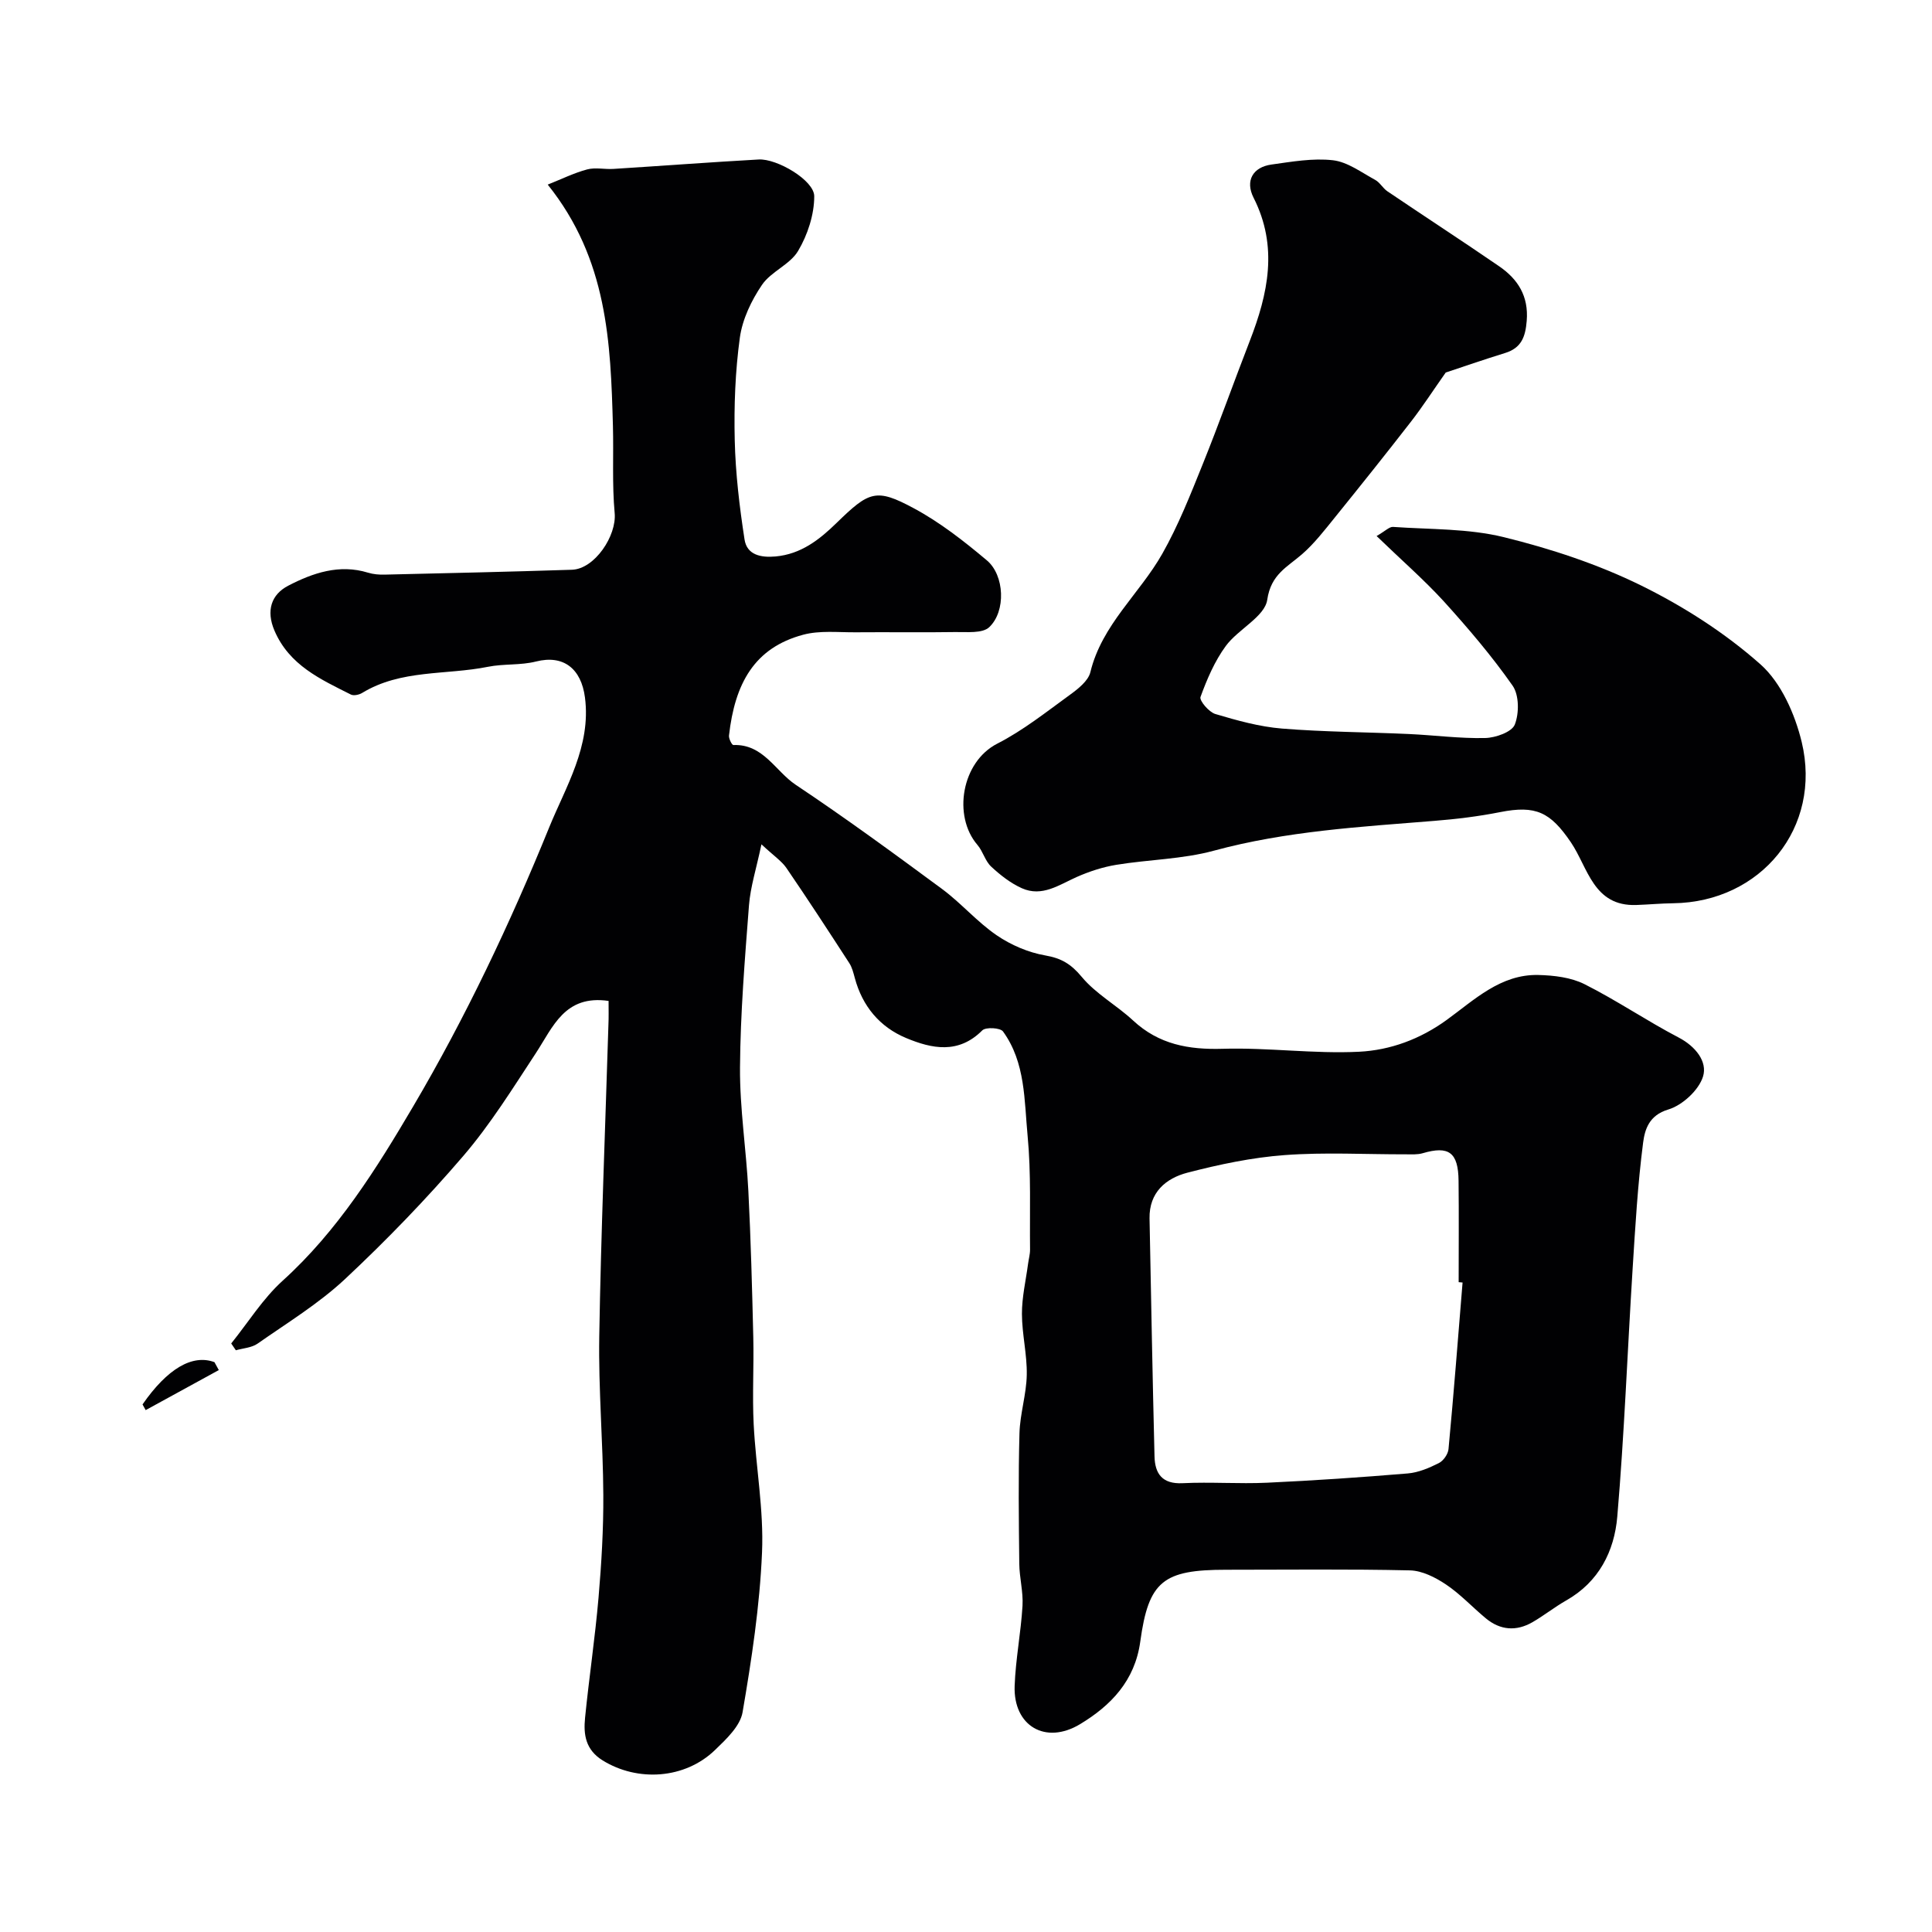
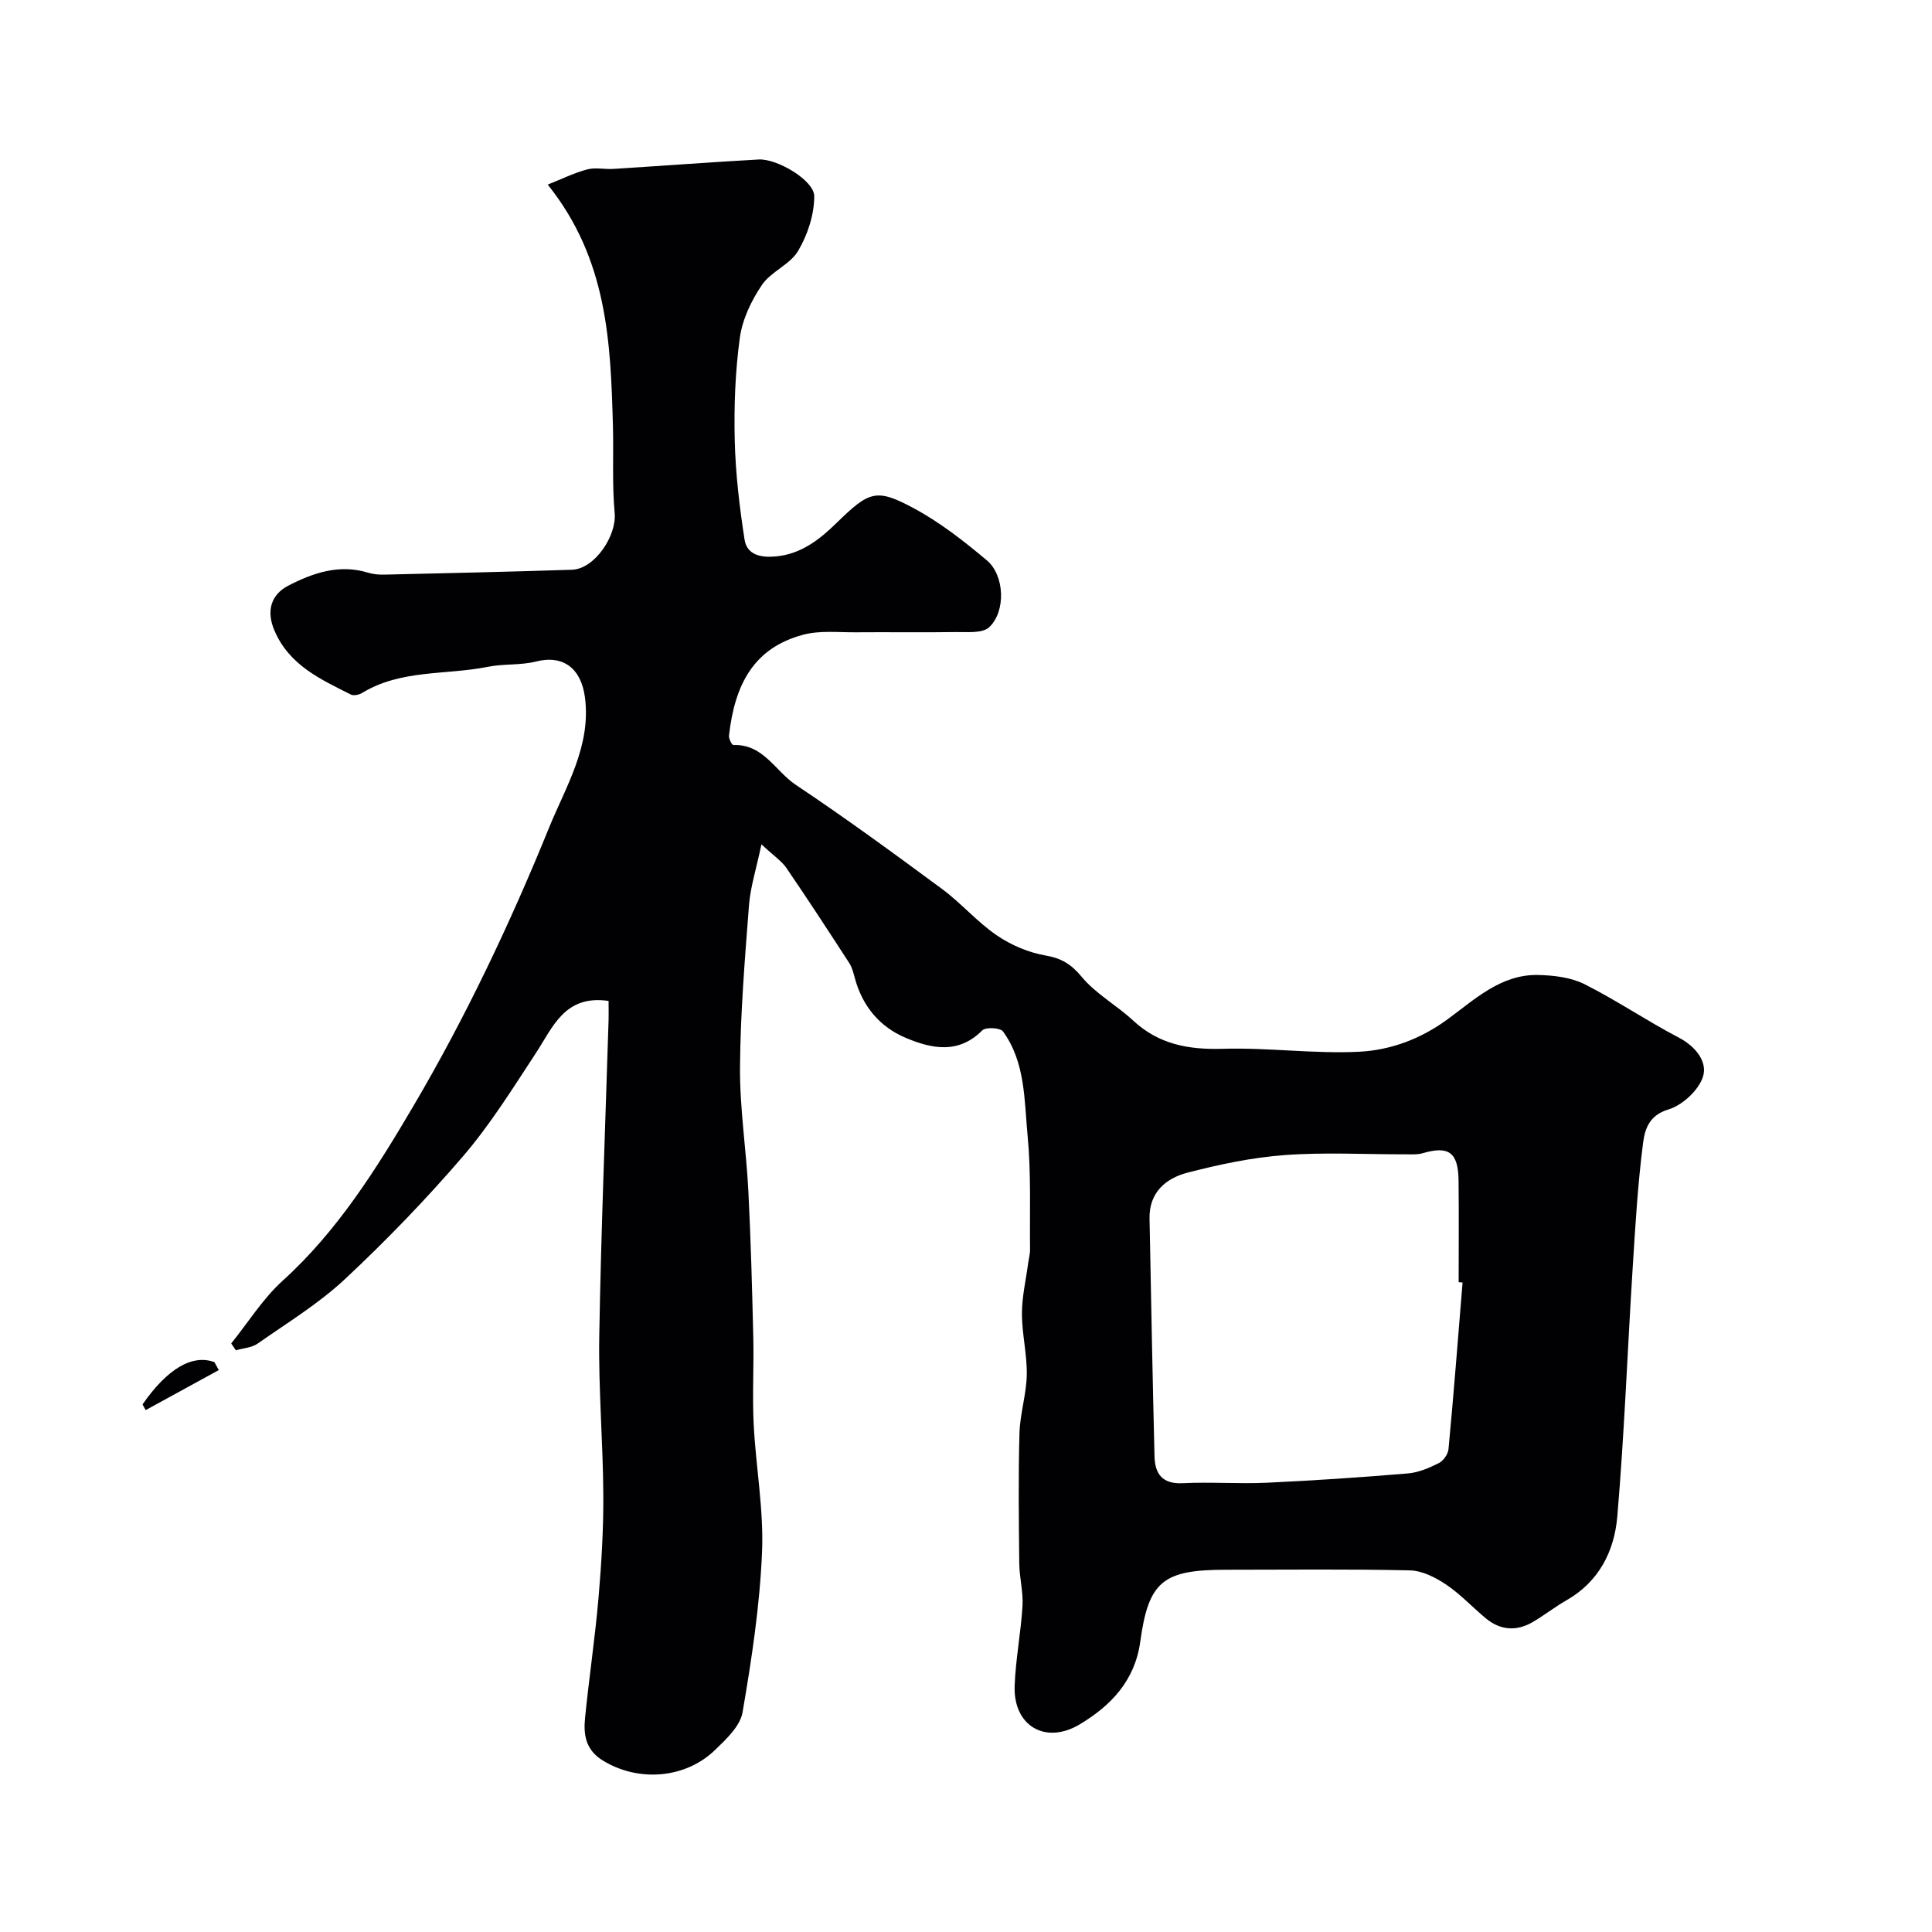
<svg xmlns="http://www.w3.org/2000/svg" enable-background="new 0 0 400 400" viewBox="0 0 400 400">
  <g fill="#010103">
    <path d="m126 207.23c-9.09-1.32-11.49 5.38-15.07 10.83-4.77 7.26-9.39 14.72-15.02 21.28-7.66 8.93-15.89 17.44-24.48 25.48-5.45 5.09-11.96 9.06-18.11 13.37-1.22.85-2.98.94-4.49 1.37-.32-.47-.64-.94-.96-1.41 3.52-4.37 6.55-9.28 10.66-13 11.37-10.29 19.45-23.24 26.99-36.04 10.86-18.43 20.12-37.97 28.18-57.8 3.39-8.34 8.72-16.82 7.41-26.9-.77-5.95-4.42-8.9-10.14-7.45-3.2.81-6.68.44-9.93 1.09-8.7 1.75-18.02.51-26.07 5.42-.63.38-1.74.62-2.32.33-6.3-3.17-12.76-6.07-15.83-13.25-1.77-4.14-.64-7.48 2.86-9.29 5.07-2.63 10.56-4.53 16.53-2.69 1.08.33 2.28.43 3.42.4 12.93-.3 25.86-.59 38.79-1.01 4.71-.16 9.28-7.05 8.84-11.73-.55-5.98-.2-12.05-.36-18.07-.48-17.25-1.1-34.47-13.5-49.94 2.85-1.13 5.43-2.41 8.15-3.14 1.71-.46 3.65.01 5.48-.11 10.02-.63 20.03-1.39 30.05-1.95 3.8-.21 11.5 4.32 11.5 7.61 0 3.81-1.37 8-3.34 11.32-1.67 2.83-5.6 4.26-7.48 7.03-2.19 3.22-4.05 7.11-4.58 10.91-.96 7.01-1.23 14.18-1.06 21.26.16 6.87.98 13.75 2.03 20.55.49 3.17 3.33 3.79 6.42 3.51 5.26-.48 9.06-3.46 12.6-6.91 6.78-6.61 8.2-7.28 16.02-3.07 5.42 2.91 10.4 6.81 15.13 10.79 3.67 3.08 3.98 10.54.49 13.83-1.42 1.34-4.64.97-7.05 1.01-6.86.11-13.71-.01-20.57.05-3.65.03-7.48-.42-10.92.51-10.11 2.71-14.13 10.11-15.34 20.87-.07.64.61 1.97.9 1.96 6.21-.24 8.7 5.42 12.91 8.23 10.31 6.88 20.33 14.21 30.31 21.58 3.96 2.93 7.24 6.8 11.29 9.57 2.95 2.02 6.55 3.57 10.06 4.18 3.36.58 5.36 1.79 7.57 4.45 2.92 3.52 7.22 5.86 10.63 9.03 5.33 4.95 11.48 6.06 18.57 5.85 9.4-.28 18.87 1.08 28.25.61 6.41-.33 12.58-2.58 18.11-6.59 5.72-4.15 11.16-9.48 18.96-9.3 3.22.08 6.75.49 9.56 1.9 6.67 3.35 12.88 7.59 19.5 11.05 3.53 1.84 5.98 5.01 5.05 8.05-.87 2.84-4.27 5.97-7.2 6.85-4.02 1.2-4.86 4.19-5.21 6.86-1.12 8.64-1.62 17.36-2.17 26.07-1.08 17.13-1.72 34.29-3.18 51.38-.61 7.14-3.81 13.51-10.58 17.34-2.41 1.37-4.6 3.13-7 4.51-3.33 1.91-6.63 1.67-9.62-.8-2.79-2.31-5.29-5.03-8.28-7.03-2.18-1.46-4.92-2.85-7.44-2.91-12.68-.29-25.37-.13-38.05-.13-13.03 0-16.07 2.31-17.79 14.88-1.11 8.1-6.08 13.23-12.43 17.07-7.2 4.36-13.87.37-13.58-7.89.2-5.54 1.3-11.05 1.63-16.6.17-2.88-.64-5.81-.67-8.73-.1-9-.21-18 .04-26.99.11-4.04 1.44-8.06 1.51-12.1.08-4.2-.99-8.42-1-12.62-.01-3.45.81-6.91 1.27-10.36.13-.99.42-1.98.41-2.96-.09-7.83.24-15.71-.5-23.48-.71-7.39-.42-15.23-5.1-21.67-.56-.77-3.58-.94-4.29-.22-4.93 4.95-10.43 3.81-15.77 1.58-5.46-2.28-9.05-6.58-10.62-12.42-.29-1.06-.56-2.2-1.15-3.1-4.28-6.6-8.57-13.19-13.01-19.68-.97-1.42-2.53-2.44-5.17-4.9-1.07 5.07-2.28 8.81-2.58 12.61-.86 11.18-1.78 22.38-1.86 33.58-.06 8.52 1.3 17.04 1.73 25.58.51 10.09.78 20.2 1.02 30.3.14 6-.22 12.01.08 17.99.45 8.86 2.11 17.74 1.73 26.54-.47 11.08-2.15 22.15-4.03 33.1-.49 2.85-3.36 5.55-5.67 7.78-6.26 6.07-16.06 6.66-23.29 2.19-3.56-2.21-4-5.36-3.65-8.82.83-8.31 2.07-16.57 2.79-24.89.61-7.08 1.03-14.2.99-21.29-.06-10.93-1.02-21.87-.84-32.8.36-21.54 1.24-43.07 1.9-64.6.07-1.48.03-2.96.03-4.85zm176.81 58.3c-.27-.02-.54-.05-.81-.07 0-7 .06-13.99-.02-20.99-.06-5.89-2.02-7.3-7.42-5.71-1.09.32-2.31.23-3.47.23-8.38.02-16.79-.46-25.12.16-6.77.5-13.53 1.93-20.12 3.64-4.47 1.16-7.95 4.09-7.85 9.47.32 16.43.62 32.85 1.03 49.28.09 3.57 1.59 5.75 5.82 5.54 5.81-.29 11.67.17 17.48-.1 9.72-.45 19.43-1.11 29.13-1.92 2.2-.18 4.42-1.13 6.43-2.14.95-.47 1.92-1.86 2.01-2.92 1.08-11.48 1.97-22.98 2.91-34.47z" />
-     <path d="m285.01 110.98c1.81-1.04 2.64-1.94 3.4-1.89 7.68.54 15.58.31 22.97 2.13 9.71 2.39 19.43 5.59 28.38 9.99 8.82 4.34 17.39 9.83 24.72 16.33 4.28 3.8 7.14 10.29 8.54 16.07 4.26 17.73-8.45 33.17-26.6 33.4-2.54.03-5.08.27-7.63.36-8.92.32-10.01-7.75-13.55-12.97-4.26-6.27-7.26-7.72-14.65-6.26-4.49.89-9.06 1.45-13.62 1.81-15.33 1.24-30.67 2.11-45.67 6.18-6.51 1.77-13.47 1.82-20.18 2.92-2.8.46-5.59 1.37-8.19 2.52-3.67 1.63-7.17 4.2-11.36 2.33-2.33-1.04-4.47-2.72-6.36-4.48-1.26-1.17-1.7-3.17-2.85-4.5-5.14-5.99-3.28-17.18 4.12-20.96 5.33-2.72 10.12-6.54 15-10.08 1.71-1.24 3.83-2.9 4.27-4.72 2.38-9.83 10.19-16.21 14.89-24.51 3.32-5.86 5.82-12.22 8.35-18.49 3.41-8.45 6.45-17.04 9.75-25.54 3.81-9.81 5.93-19.56.8-29.68-1.78-3.52-.15-6.33 3.68-6.87 4.23-.59 8.59-1.37 12.76-.89 3.03.35 5.89 2.52 8.73 4.06.99.53 1.59 1.73 2.54 2.37 7.69 5.2 15.47 10.26 23.12 15.51 3.89 2.67 6.14 6.18 5.72 11.31-.27 3.33-1.11 5.62-4.49 6.66-4.44 1.37-8.84 2.9-12.28 4.04-2.67 3.79-4.77 7.04-7.13 10.09-5.22 6.73-10.54 13.38-15.89 20-2.11 2.61-4.2 5.32-6.71 7.51-3.07 2.68-6.45 4.16-7.22 9.44-.51 3.51-6.01 6.08-8.58 9.57-2.3 3.13-3.9 6.88-5.24 10.56-.27.75 1.75 3.14 3.08 3.53 4.5 1.34 9.12 2.63 13.77 3.01 8.74.71 17.53.73 26.29 1.13 5.27.24 10.54.95 15.8.83 2.16-.05 5.52-1.24 6.13-2.78.92-2.33.91-6.11-.45-8.06-4.32-6.17-9.25-11.94-14.31-17.53-4.12-4.49-8.78-8.54-13.85-13.45z" />
    <path d="m45.3 283.66c-5.05 2.76-10.09 5.53-15.14 8.29-.22-.39-.43-.79-.65-1.18 5.13-7.4 10.32-10.45 14.89-8.75.3.54.6 1.09.9 1.64z" />
  </g>
</svg>